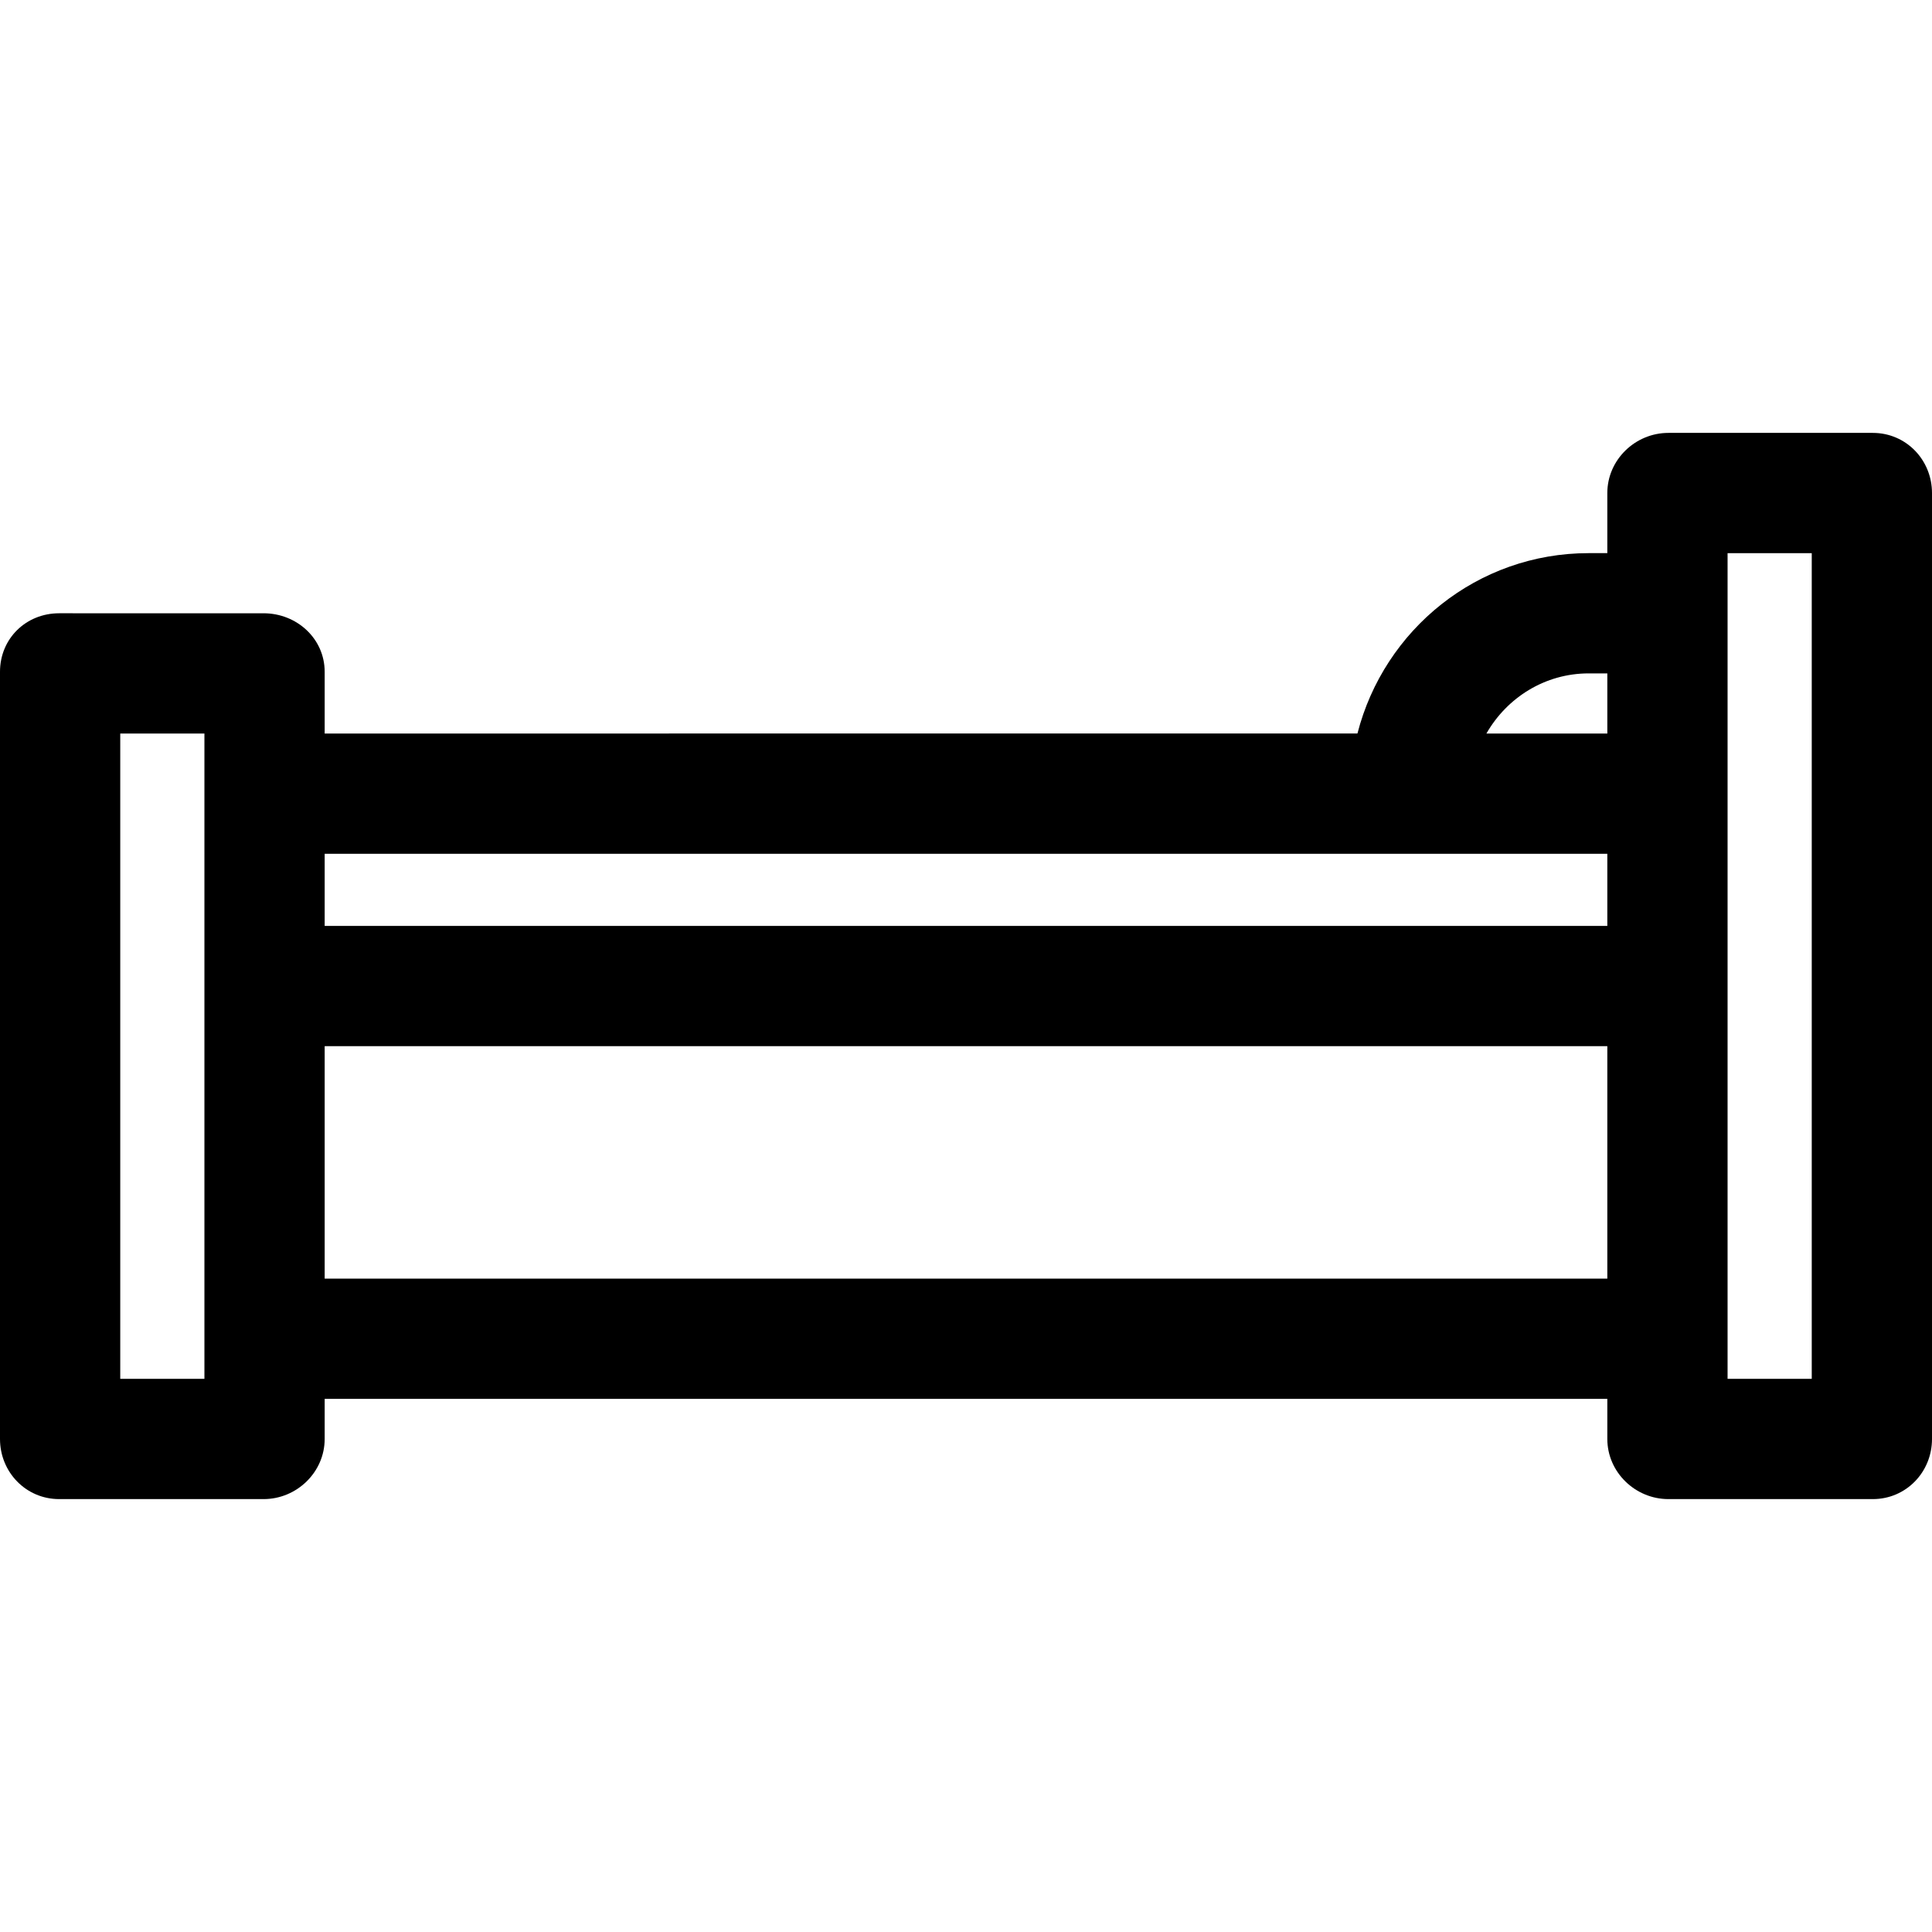
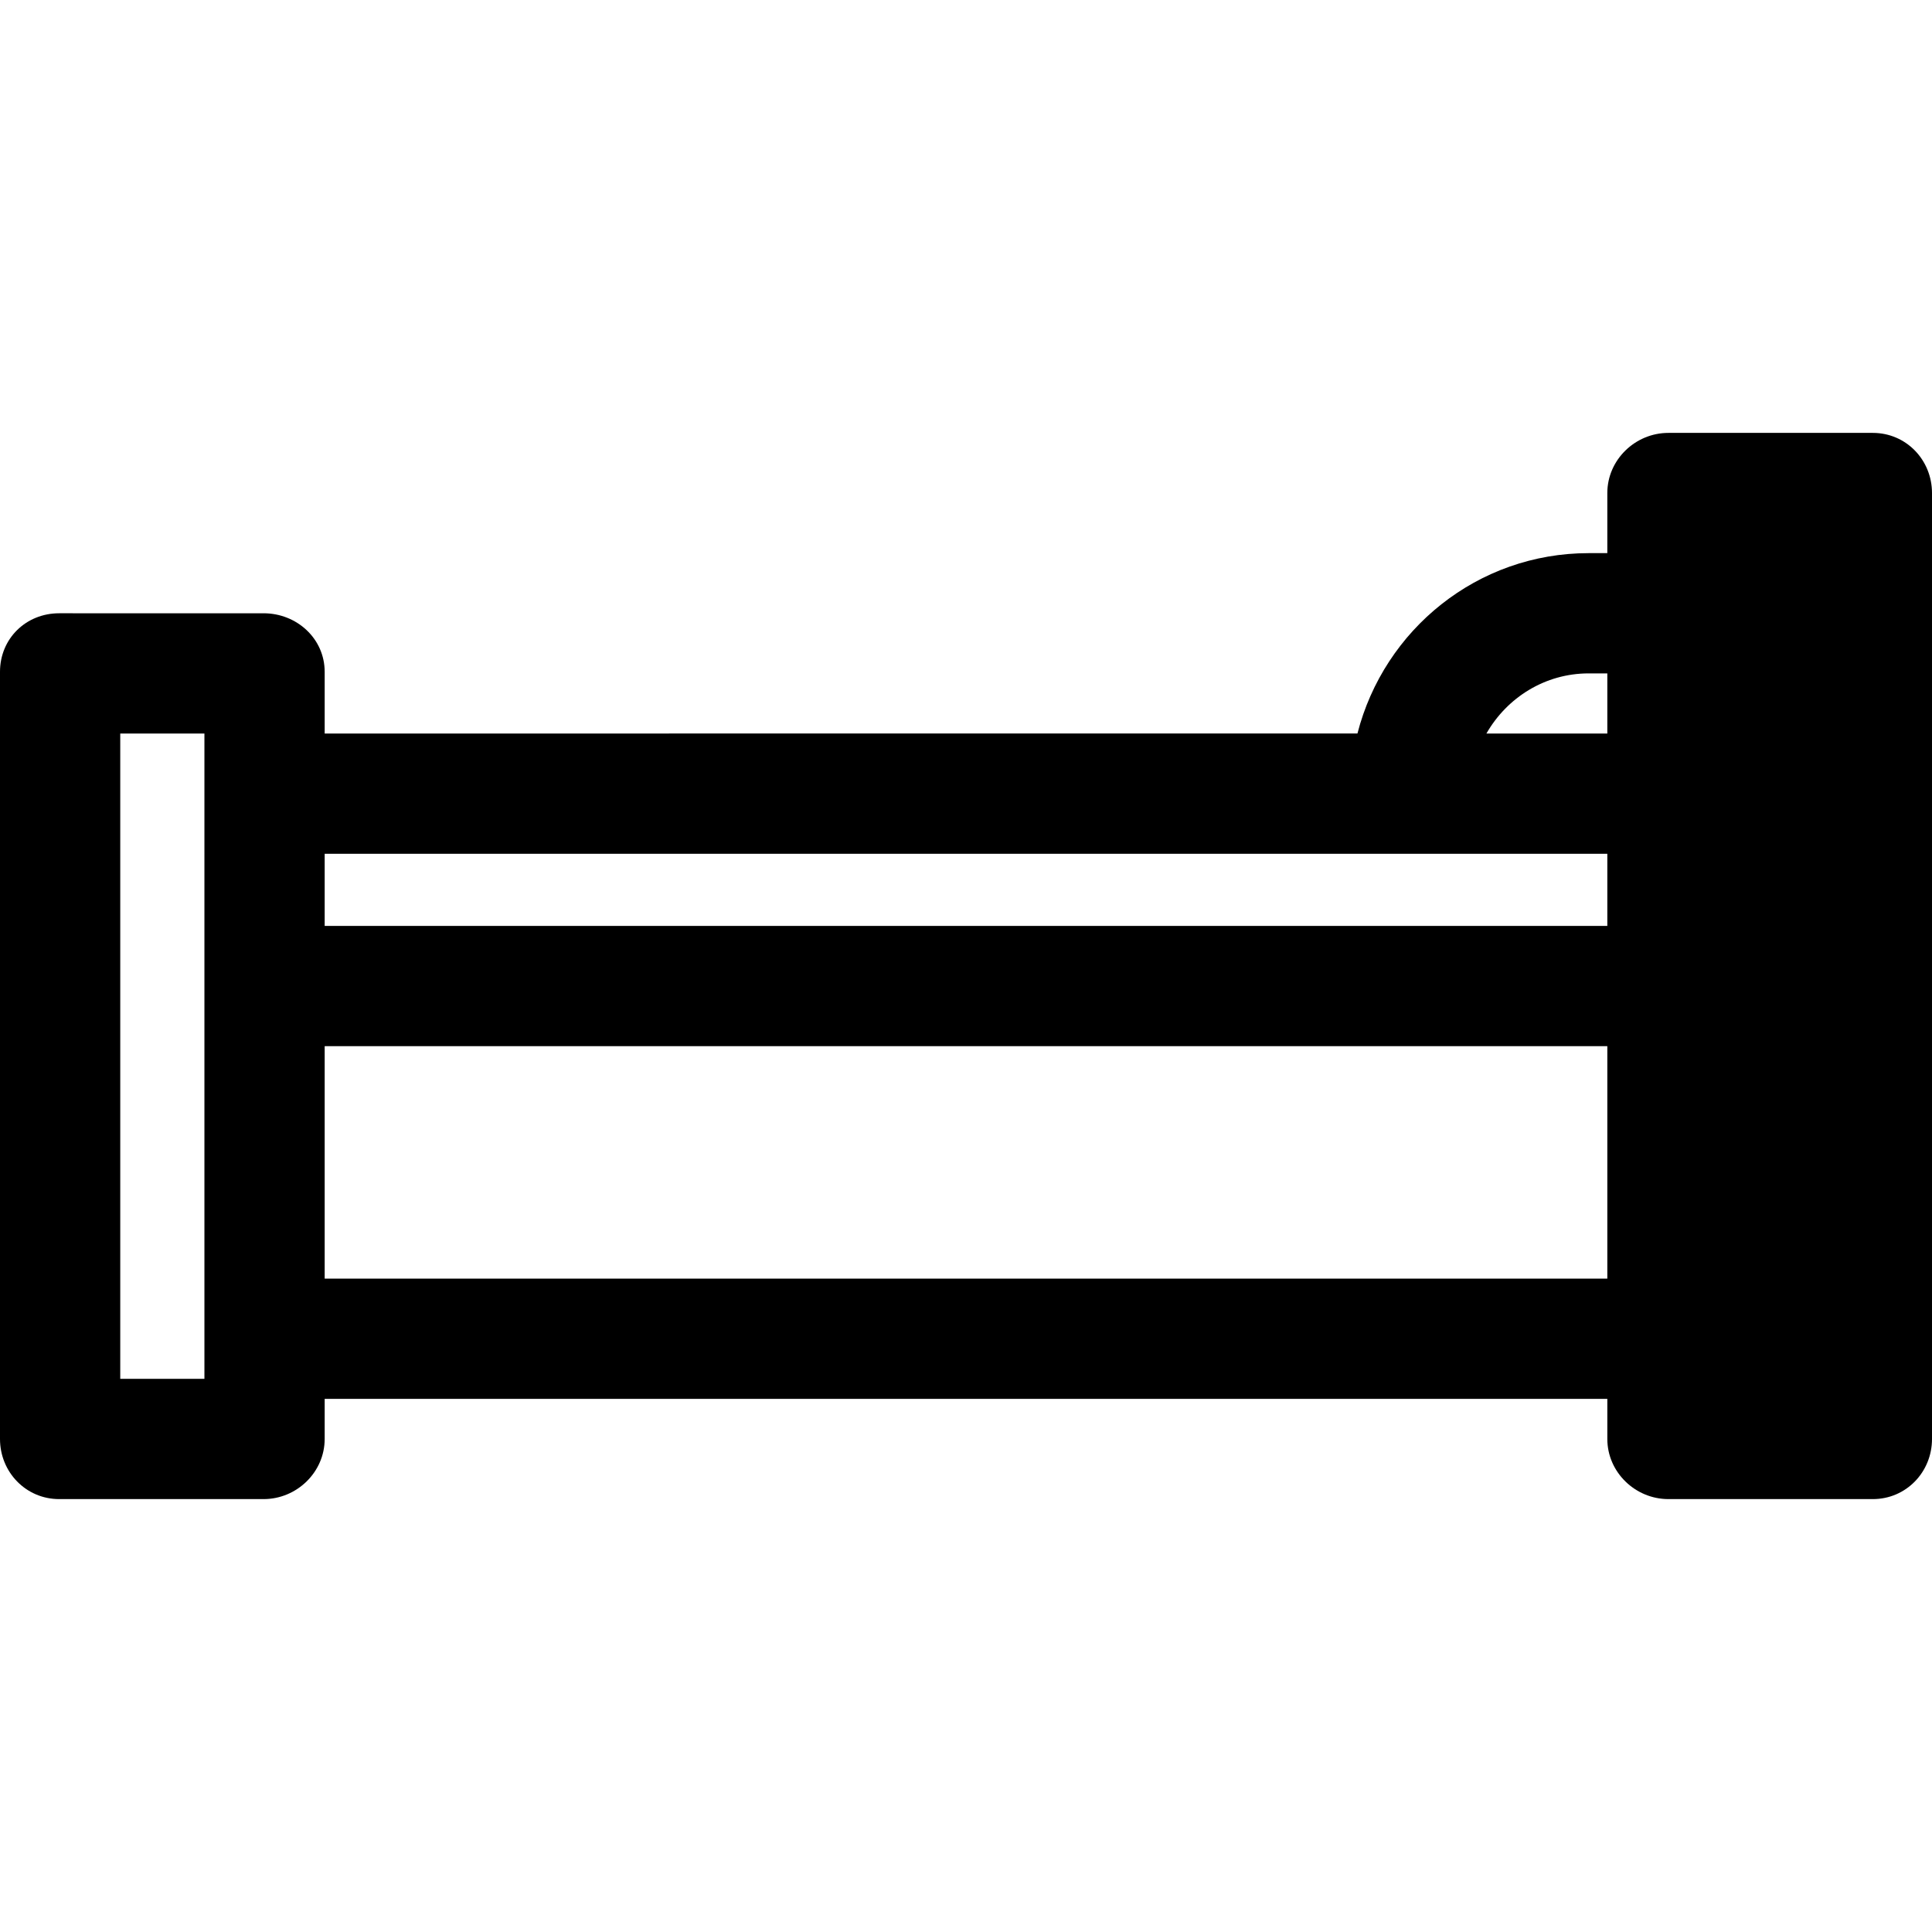
<svg xmlns="http://www.w3.org/2000/svg" fill="#000000" height="800px" width="800px" version="1.1" id="Layer_1" viewBox="0 0 512.001 512.001" xml:space="preserve">
  <g>
    <g>
-       <path d="M496.32,114.722h-54.172c-8.8,0-16.191,7.141-16.191,15.941v15.926h-4.948c-29.405,0-54.189,20.183-61.272,47.801H86.042    v-16.354c0-8.801-7.391-15.513-16.191-15.513H15.68c-8.8,0-15.68,6.712-15.68,15.513v203.302c0,8.799,6.88,15.94,15.68,15.94    h54.172c8.799,0,16.19-7.141,16.19-15.941v-10.615h339.917v10.615c0,8.8,7.391,15.941,16.191,15.941h54.172    c8.8,0,15.68-7.141,15.68-15.941V130.664C512,121.864,505.12,114.722,496.32,114.722z M54.174,261.314v93.72v10.377H31.867    V194.391h22.307V261.314z M425.959,338.855H86.042v-61.61h339.917V338.855z M425.959,245.378H86.042v-19.12h287.596h52.321    V245.378z M425.959,194.391h-32.043c5.474-9.56,15.57-15.934,27.095-15.934h4.948V194.391z M480.133,365.411h-22.307v-10.378    v-93.72V146.59h22.307V365.411z" />
+       <path d="M496.32,114.722h-54.172c-8.8,0-16.191,7.141-16.191,15.941v15.926h-4.948c-29.405,0-54.189,20.183-61.272,47.801H86.042    v-16.354c0-8.801-7.391-15.513-16.191-15.513H15.68c-8.8,0-15.68,6.712-15.68,15.513v203.302c0,8.799,6.88,15.94,15.68,15.94    h54.172c8.799,0,16.19-7.141,16.19-15.941v-10.615h339.917v10.615c0,8.8,7.391,15.941,16.191,15.941h54.172    c8.8,0,15.68-7.141,15.68-15.941V130.664C512,121.864,505.12,114.722,496.32,114.722z M54.174,261.314v93.72v10.377H31.867    V194.391h22.307V261.314z M425.959,338.855H86.042v-61.61h339.917V338.855z M425.959,245.378H86.042v-19.12h287.596h52.321    V245.378z M425.959,194.391h-32.043c5.474-9.56,15.57-15.934,27.095-15.934h4.948V194.391z M480.133,365.411h-22.307v-10.378    v-93.72V146.59V365.411z" />
    </g>
  </g>
</svg>